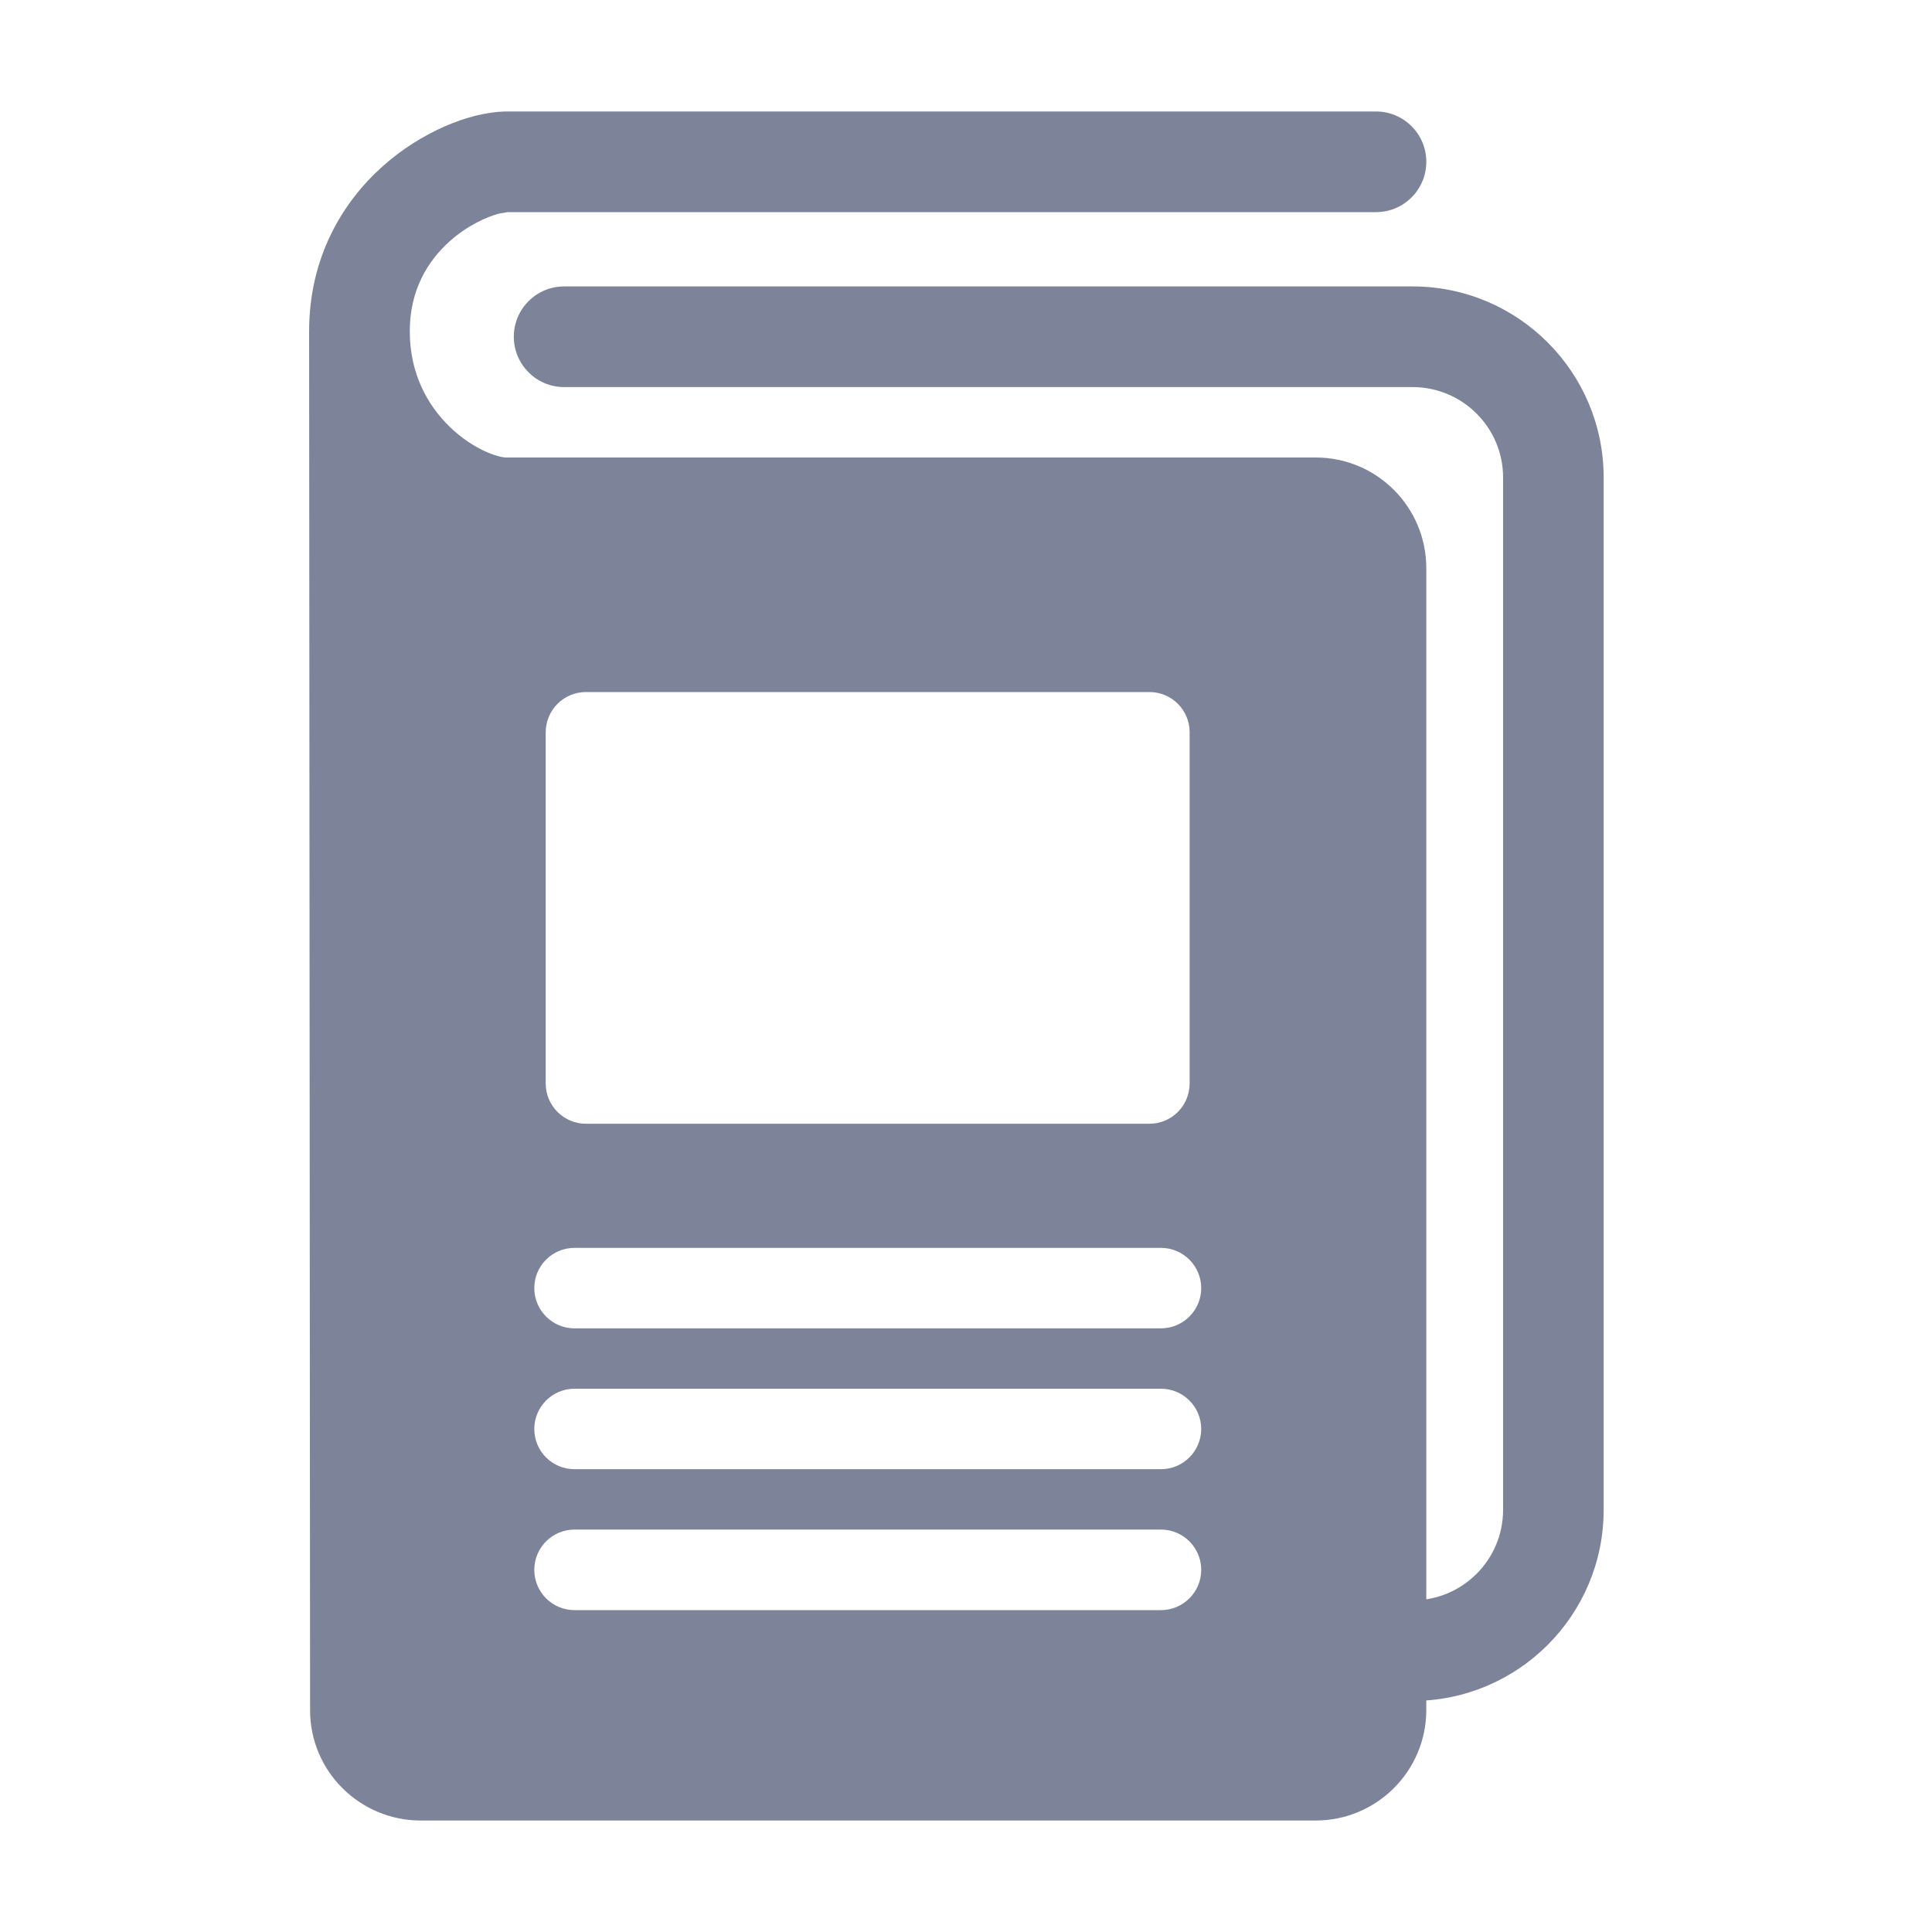
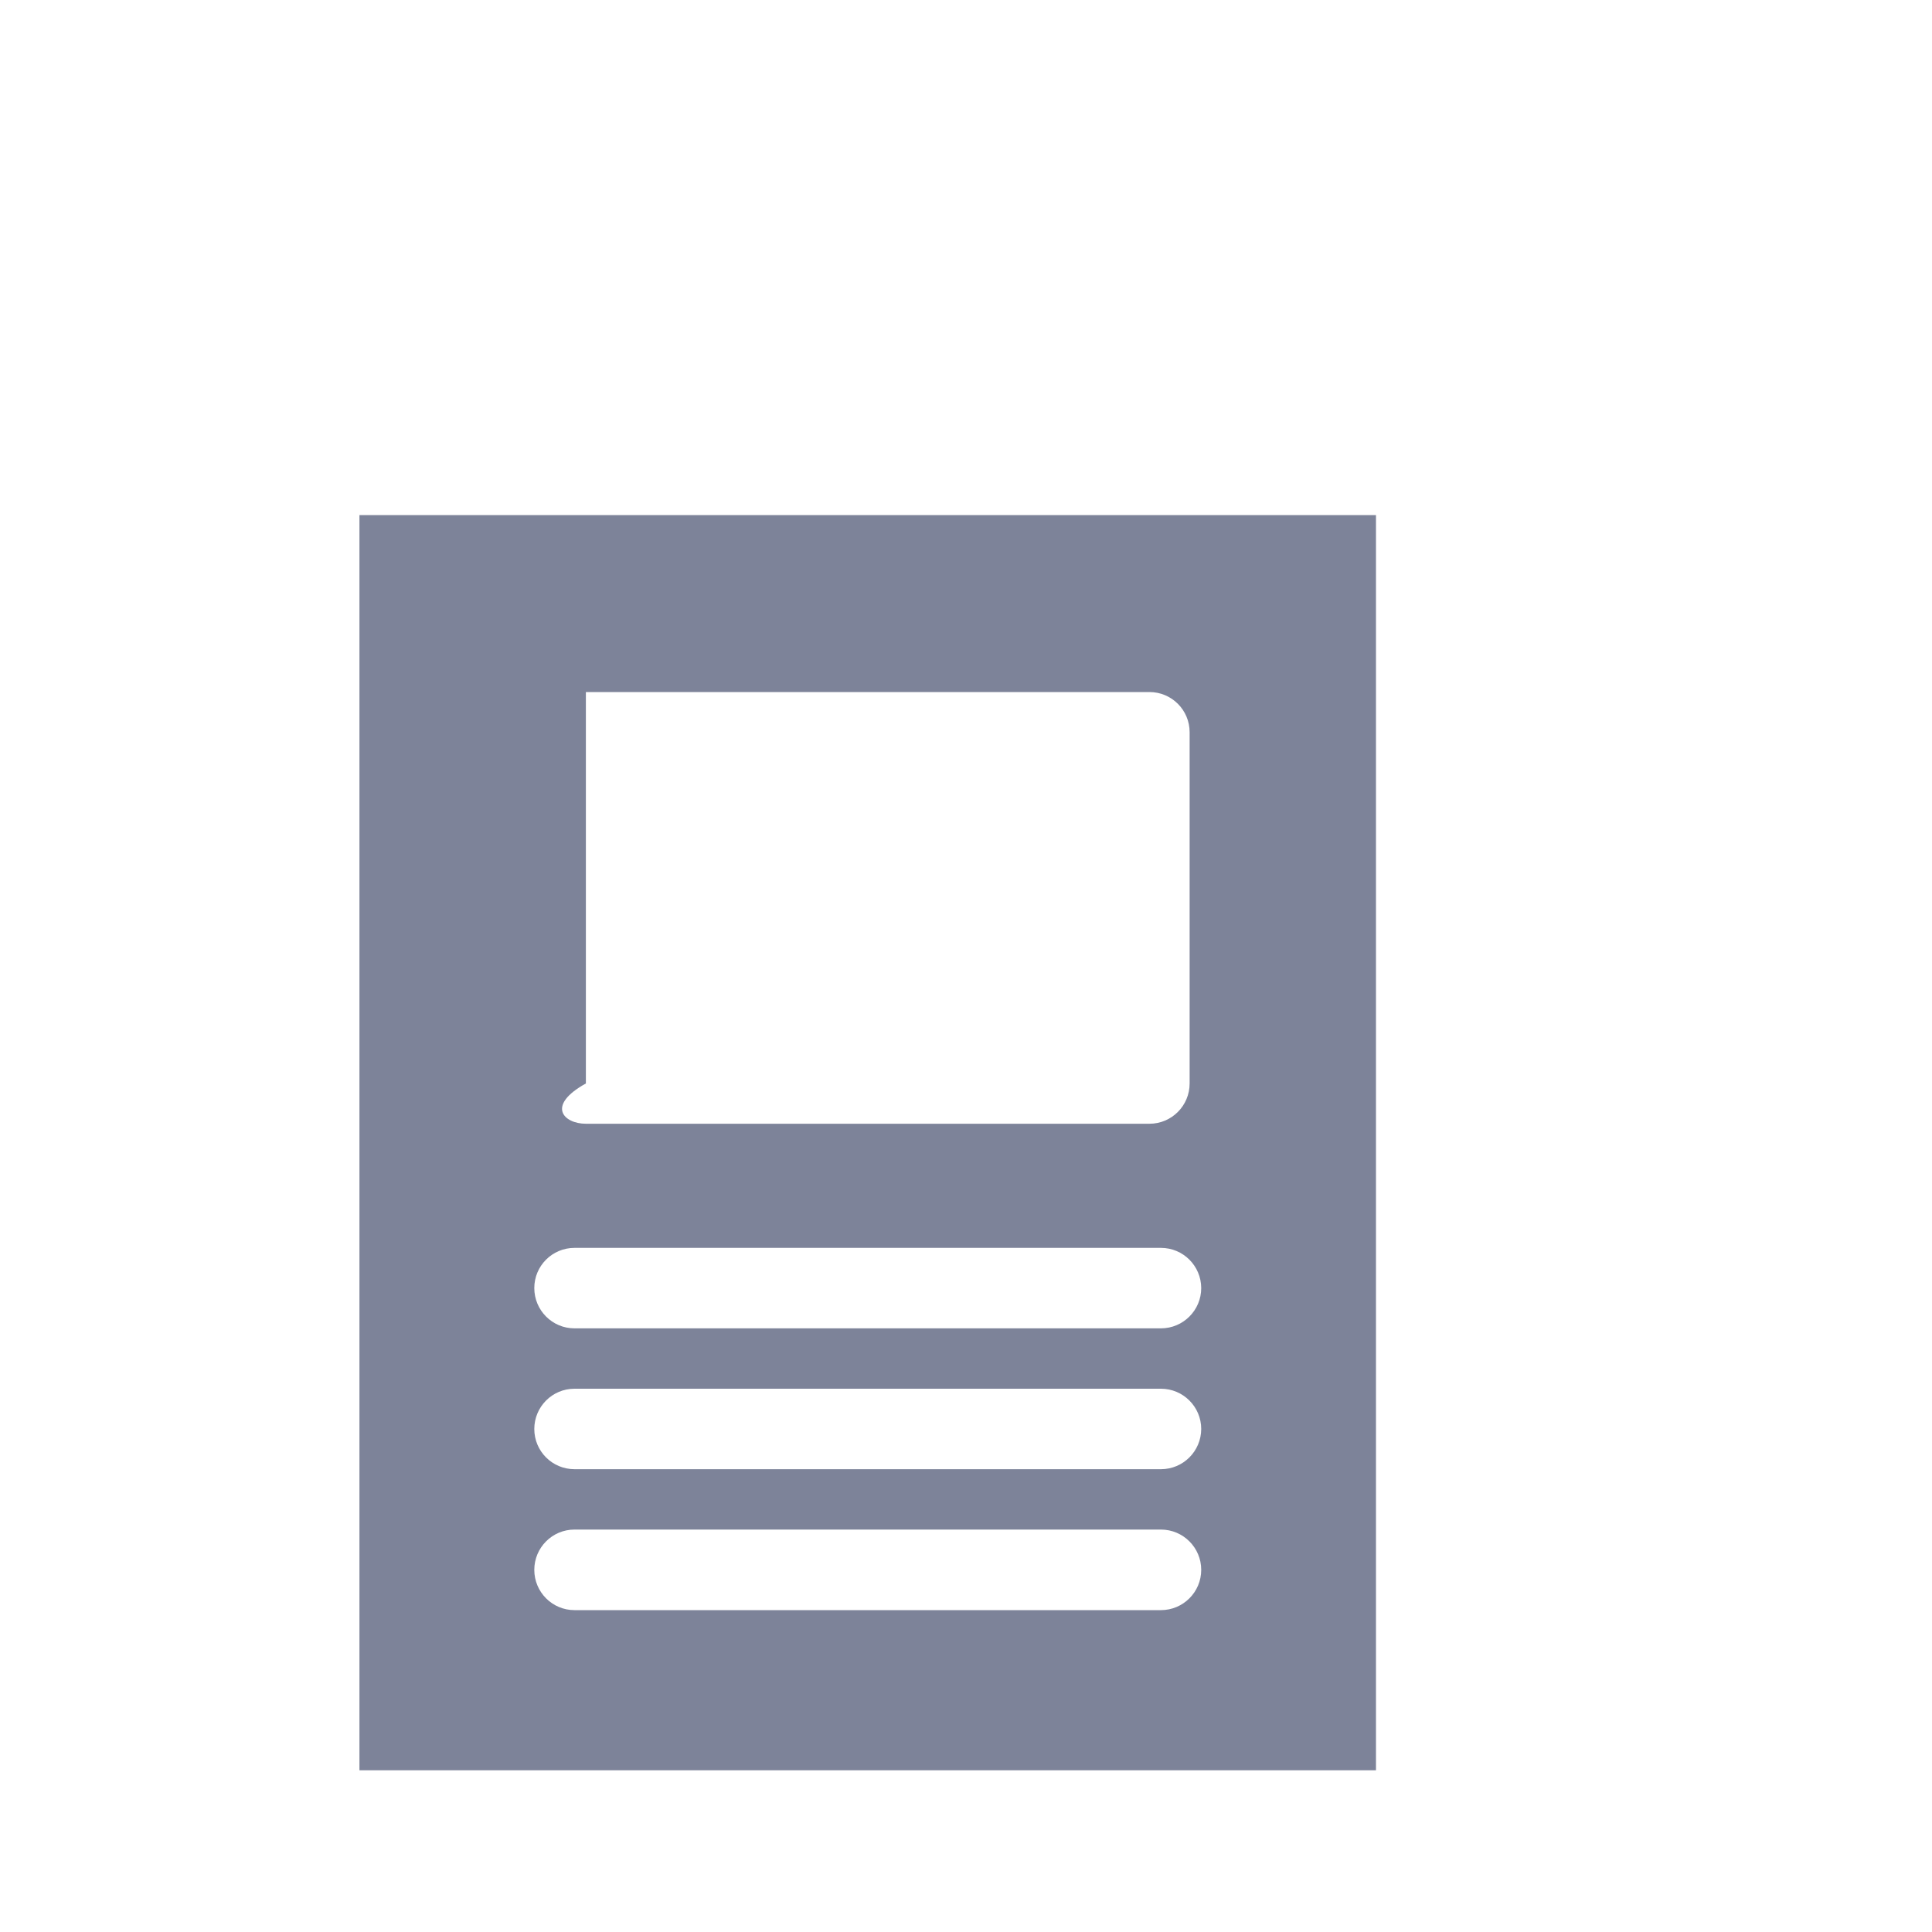
<svg xmlns="http://www.w3.org/2000/svg" width="20" height="20" viewBox="0 0 20 20" fill="none">
-   <path d="M13.723 5.882C13.723 5.823 13.677 5.778 13.62 5.778H5.24C4.924 5.777 4.564 5.643 4.243 5.421C4.245 8.874 4.25 15.627 4.252 17.703C4.252 17.757 4.295 17.805 4.356 17.805H13.619C13.677 17.805 13.723 17.758 13.723 17.701V5.882ZM14.765 17.701C14.765 18.333 14.252 18.846 13.619 18.846H4.356C3.727 18.846 3.21 18.339 3.21 17.704C3.208 15.014 3.2 4.469 3.2 3.429C3.2 2.661 3.548 2.09 3.963 1.72C4.357 1.369 4.851 1.164 5.228 1.154H14.244C14.532 1.154 14.765 1.387 14.765 1.675C14.765 1.963 14.532 2.196 14.244 2.196H5.253L5.162 2.212C5.042 2.245 4.845 2.329 4.656 2.497C4.426 2.703 4.242 3.004 4.242 3.429C4.242 3.866 4.424 4.193 4.654 4.417C4.905 4.66 5.162 4.736 5.24 4.736H13.62C14.254 4.736 14.765 5.25 14.765 5.882V17.701Z" fill="#7D8399" />
-   <path d="M15.56 15.629V4.944C15.56 4.426 15.14 4.007 14.622 4.007H5.84C5.552 4.007 5.319 3.773 5.319 3.486C5.319 3.198 5.552 2.965 5.84 2.965H14.622C15.715 2.965 16.601 3.851 16.601 4.944V15.629C16.601 16.722 15.715 17.608 14.622 17.608H12.552C12.264 17.608 12.031 17.375 12.031 17.088C12.031 16.8 12.264 16.567 12.552 16.567H14.622C15.14 16.567 15.56 16.147 15.56 15.629Z" fill="#7D8399" />
-   <path d="M14.244 18.326H3.721V5.332H14.244V18.326ZM5.947 15.834C5.717 15.834 5.531 16.021 5.531 16.251C5.531 16.481 5.717 16.668 5.947 16.668H12.018C12.248 16.668 12.435 16.481 12.435 16.251C12.435 16.021 12.248 15.834 12.018 15.834H5.947ZM5.947 14.376C5.717 14.376 5.531 14.563 5.531 14.793C5.531 15.023 5.717 15.209 5.947 15.209H12.018C12.248 15.209 12.434 15.023 12.435 14.793C12.435 14.563 12.248 14.376 12.018 14.376H5.947ZM5.947 12.918C5.717 12.918 5.531 13.104 5.531 13.334C5.531 13.564 5.717 13.751 5.947 13.751H12.018C12.248 13.751 12.435 13.564 12.435 13.334C12.434 13.104 12.248 12.918 12.018 12.918H5.947ZM6.065 7.164C5.836 7.164 5.65 7.35 5.649 7.58V11.216C5.649 11.446 5.836 11.633 6.065 11.633H11.899C12.129 11.633 12.315 11.446 12.315 11.216V7.58C12.315 7.35 12.129 7.164 11.899 7.164H6.065Z" fill="#7D8399" />
+   <path d="M14.244 18.326H3.721V5.332H14.244V18.326ZM5.947 15.834C5.717 15.834 5.531 16.021 5.531 16.251C5.531 16.481 5.717 16.668 5.947 16.668H12.018C12.248 16.668 12.435 16.481 12.435 16.251C12.435 16.021 12.248 15.834 12.018 15.834H5.947ZM5.947 14.376C5.717 14.376 5.531 14.563 5.531 14.793C5.531 15.023 5.717 15.209 5.947 15.209H12.018C12.248 15.209 12.434 15.023 12.435 14.793C12.435 14.563 12.248 14.376 12.018 14.376H5.947ZM5.947 12.918C5.717 12.918 5.531 13.104 5.531 13.334C5.531 13.564 5.717 13.751 5.947 13.751H12.018C12.248 13.751 12.435 13.564 12.435 13.334C12.434 13.104 12.248 12.918 12.018 12.918H5.947ZM6.065 7.164V11.216C5.649 11.446 5.836 11.633 6.065 11.633H11.899C12.129 11.633 12.315 11.446 12.315 11.216V7.58C12.315 7.35 12.129 7.164 11.899 7.164H6.065Z" fill="#7D8399" />
</svg>